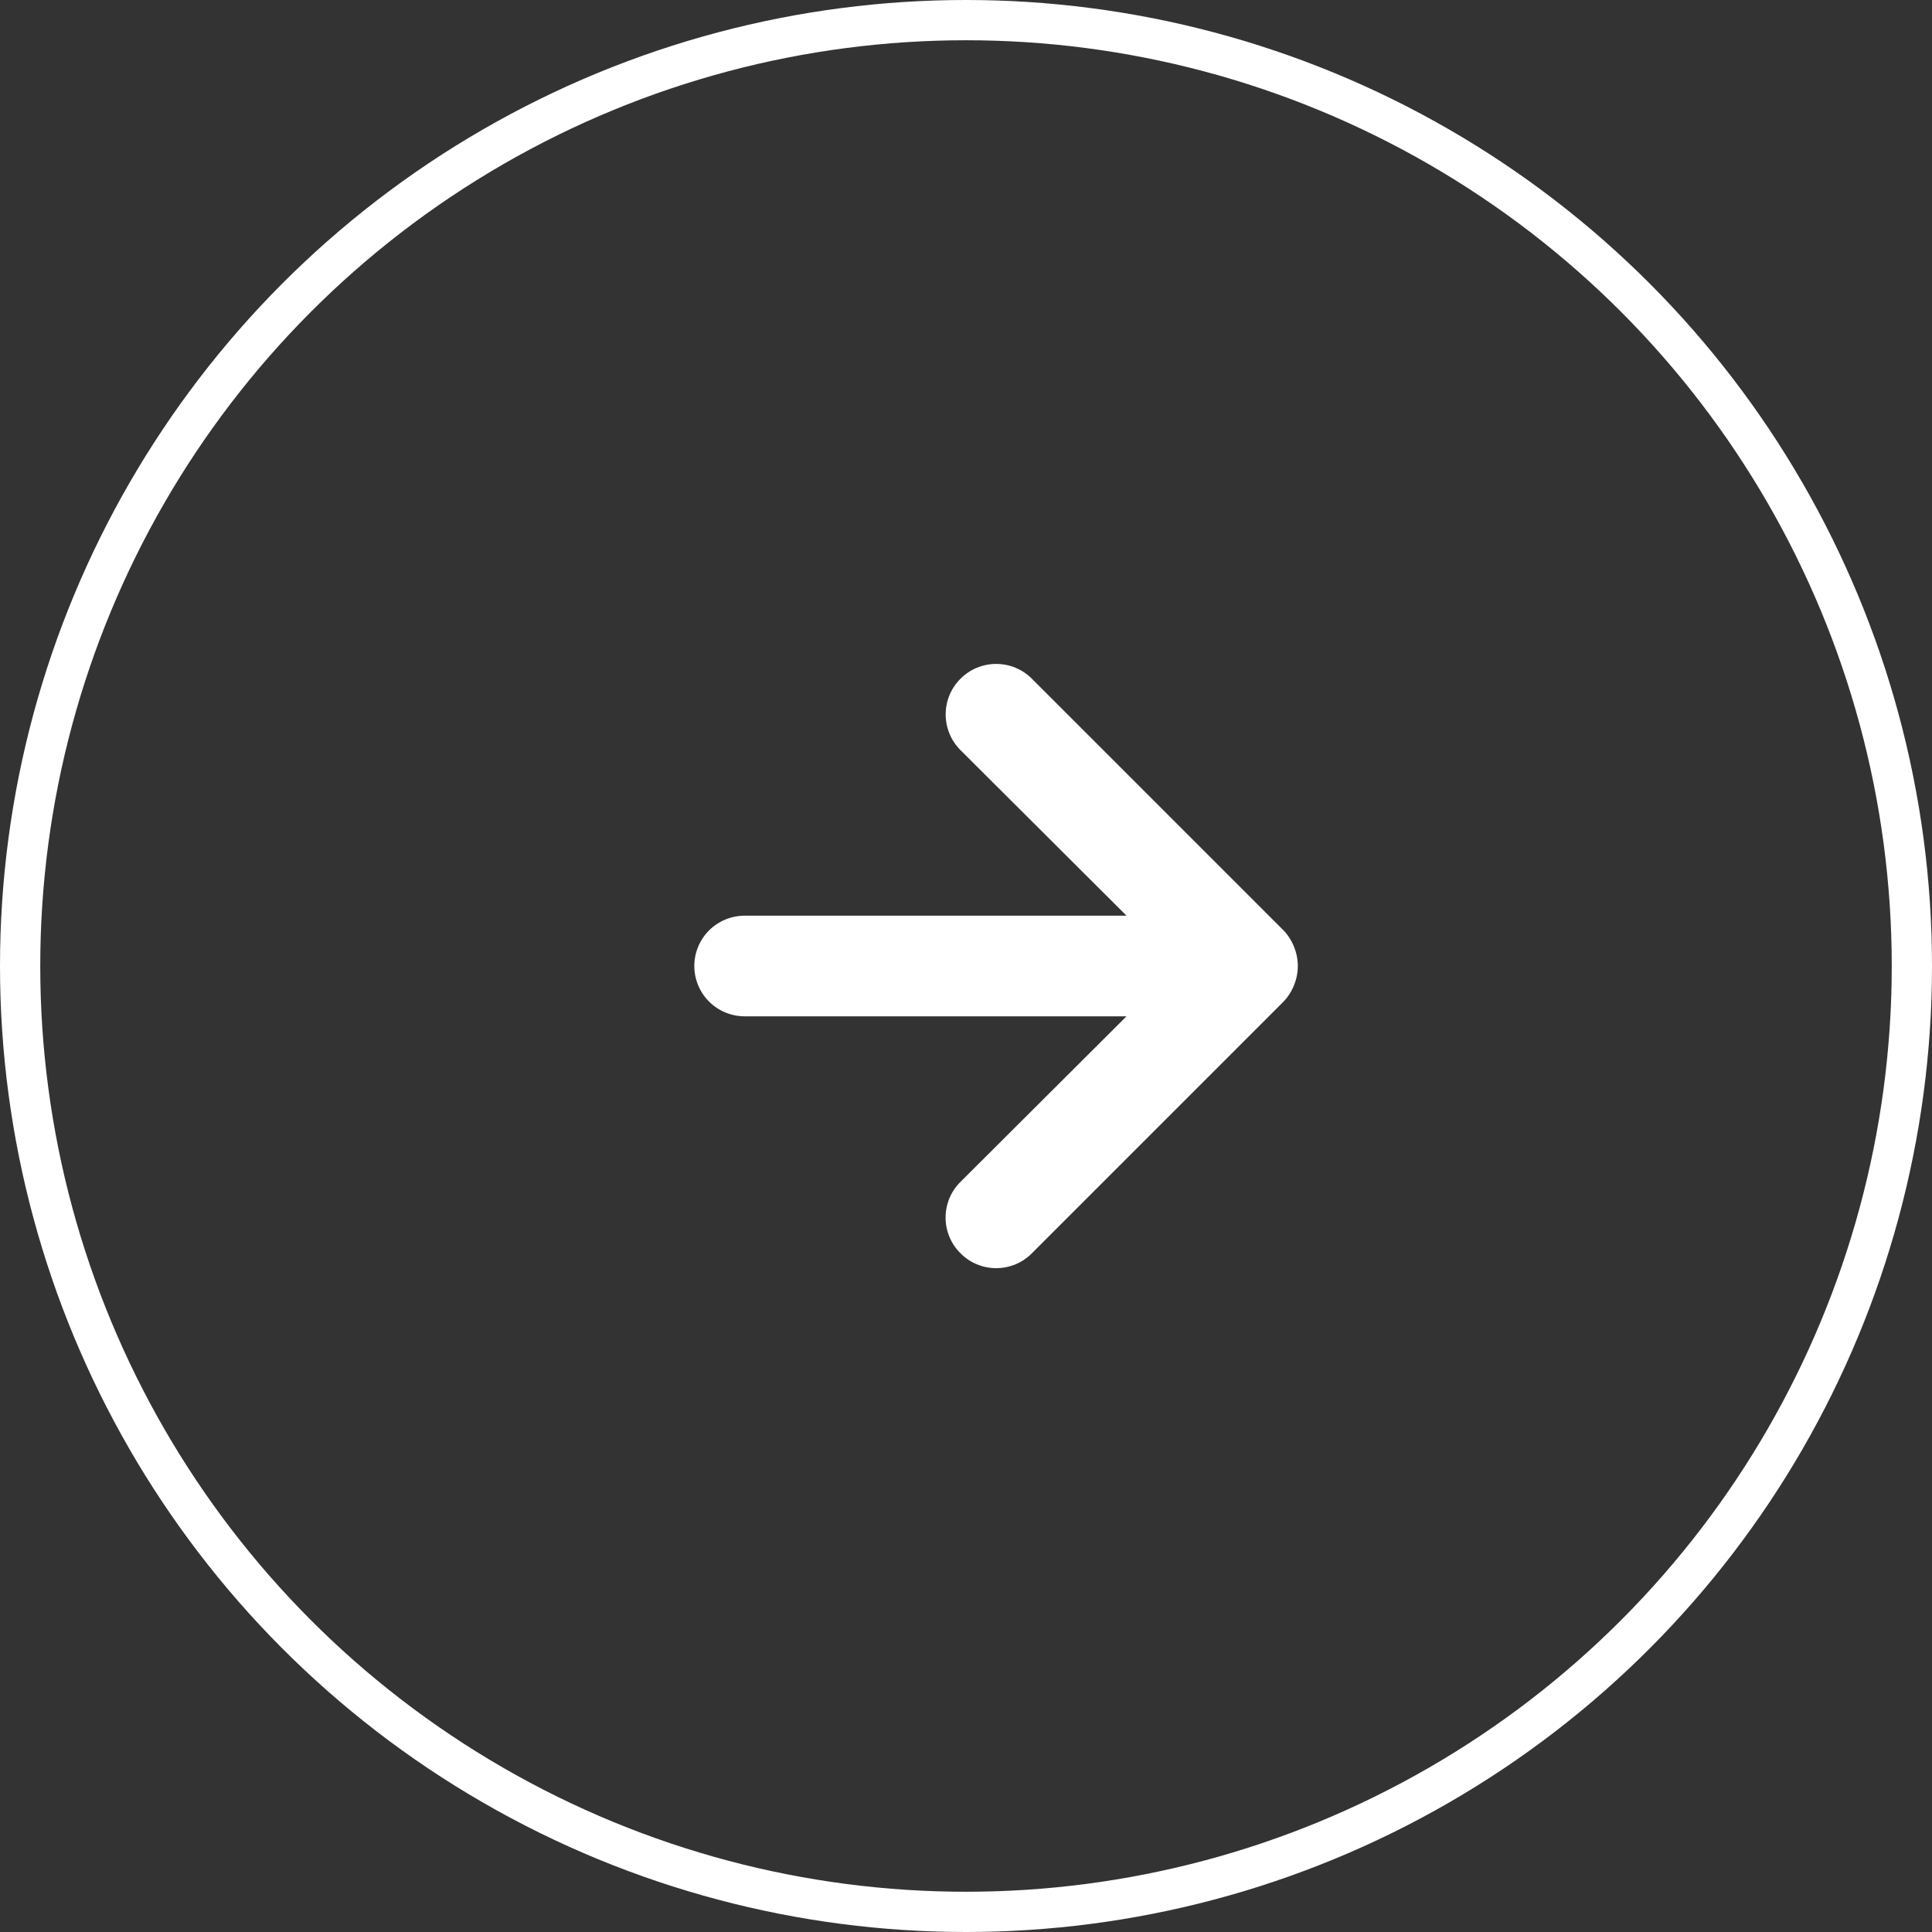
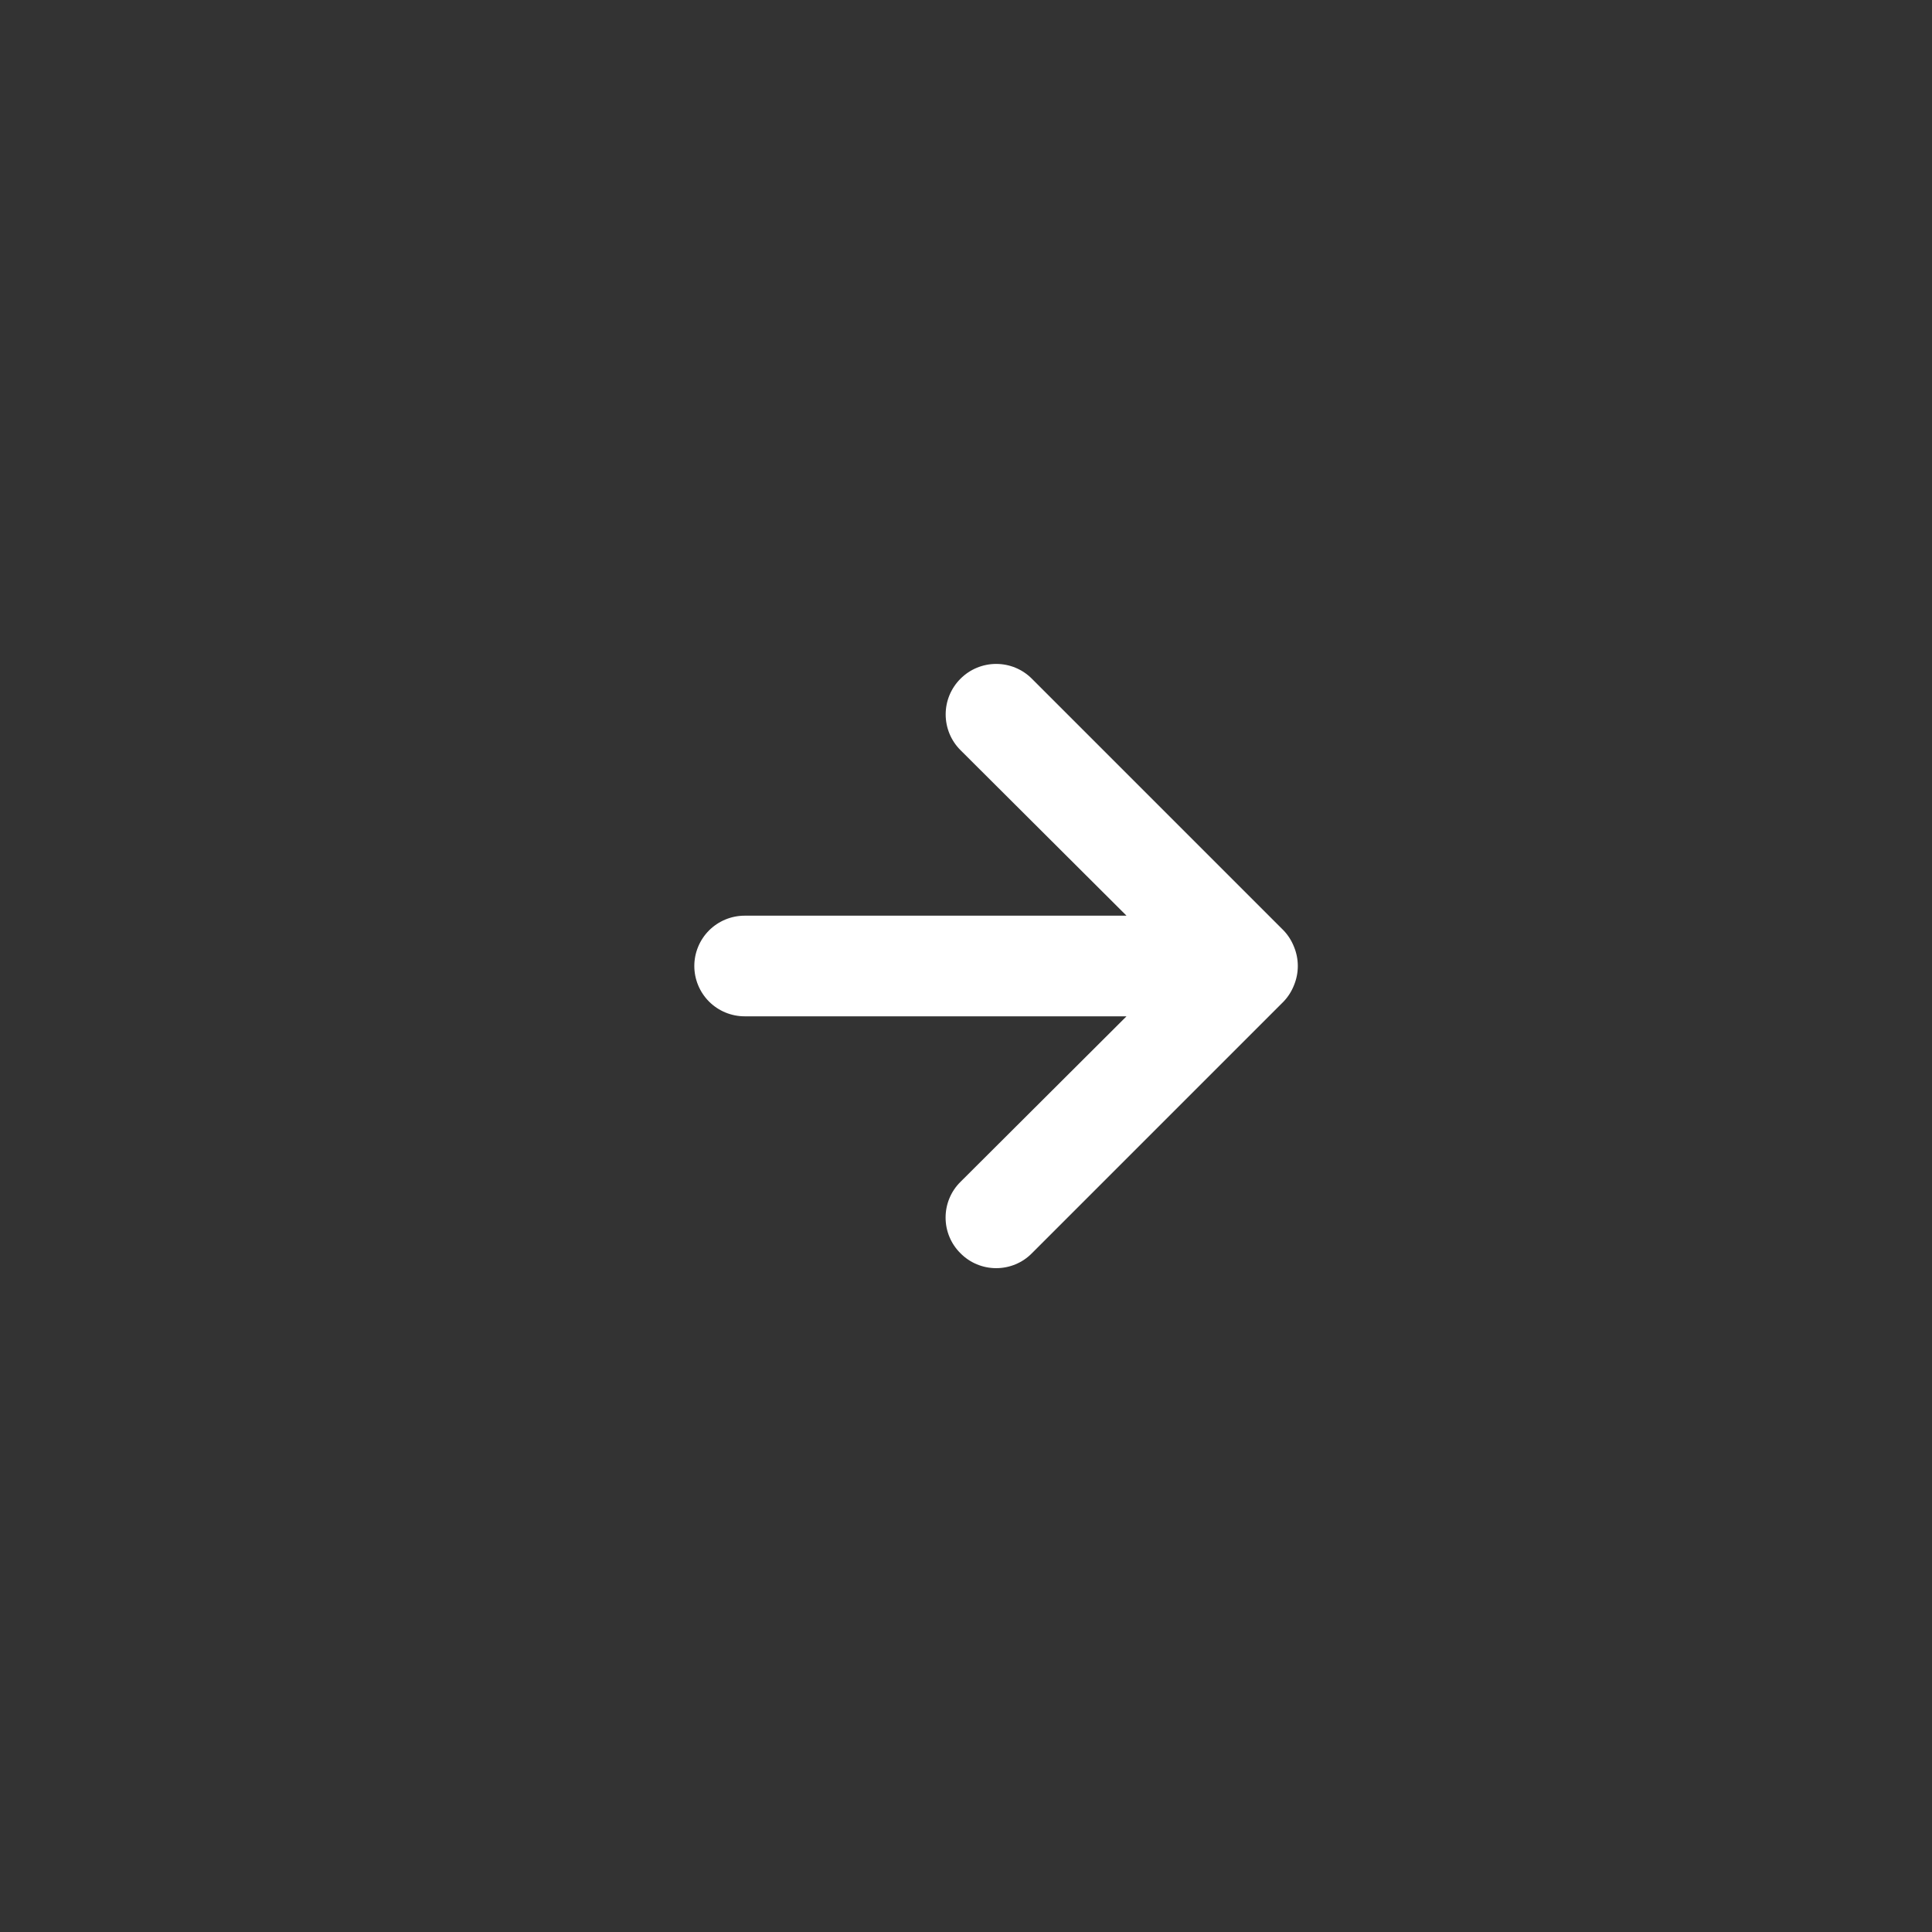
<svg xmlns="http://www.w3.org/2000/svg" width="48" height="48" viewBox="0 0 48 48" fill="none">
  <rect x="0" y="0" width="48" height="48" fill="#333333" stroke="none" />
-   <circle cx="24" cy="24" r="23.5" stroke="white" />
  <path d="M32.15 23.525C32.09 23.372 32.001 23.231 31.887 23.113L25.637 16.863C25.521 16.746 25.383 16.654 25.23 16.59C25.078 16.527 24.915 16.495 24.75 16.495C24.417 16.495 24.098 16.627 23.863 16.863C23.746 16.979 23.654 17.117 23.59 17.27C23.527 17.422 23.495 17.585 23.495 17.75C23.495 18.083 23.627 18.402 23.863 18.637L27.988 22.75H18.5C18.169 22.75 17.851 22.882 17.616 23.116C17.382 23.351 17.25 23.669 17.25 24C17.25 24.331 17.382 24.649 17.616 24.884C17.851 25.118 18.169 25.25 18.5 25.25H27.988L23.863 29.363C23.745 29.479 23.652 29.617 23.589 29.769C23.525 29.922 23.493 30.085 23.493 30.25C23.493 30.415 23.525 30.578 23.589 30.731C23.652 30.883 23.745 31.021 23.863 31.137C23.979 31.255 24.117 31.348 24.269 31.411C24.422 31.475 24.585 31.507 24.75 31.507C24.915 31.507 25.078 31.475 25.231 31.411C25.383 31.348 25.521 31.255 25.637 31.137L31.887 24.887C32.001 24.769 32.09 24.628 32.15 24.475C32.275 24.171 32.275 23.829 32.15 23.525Z" fill="white" />
</svg>